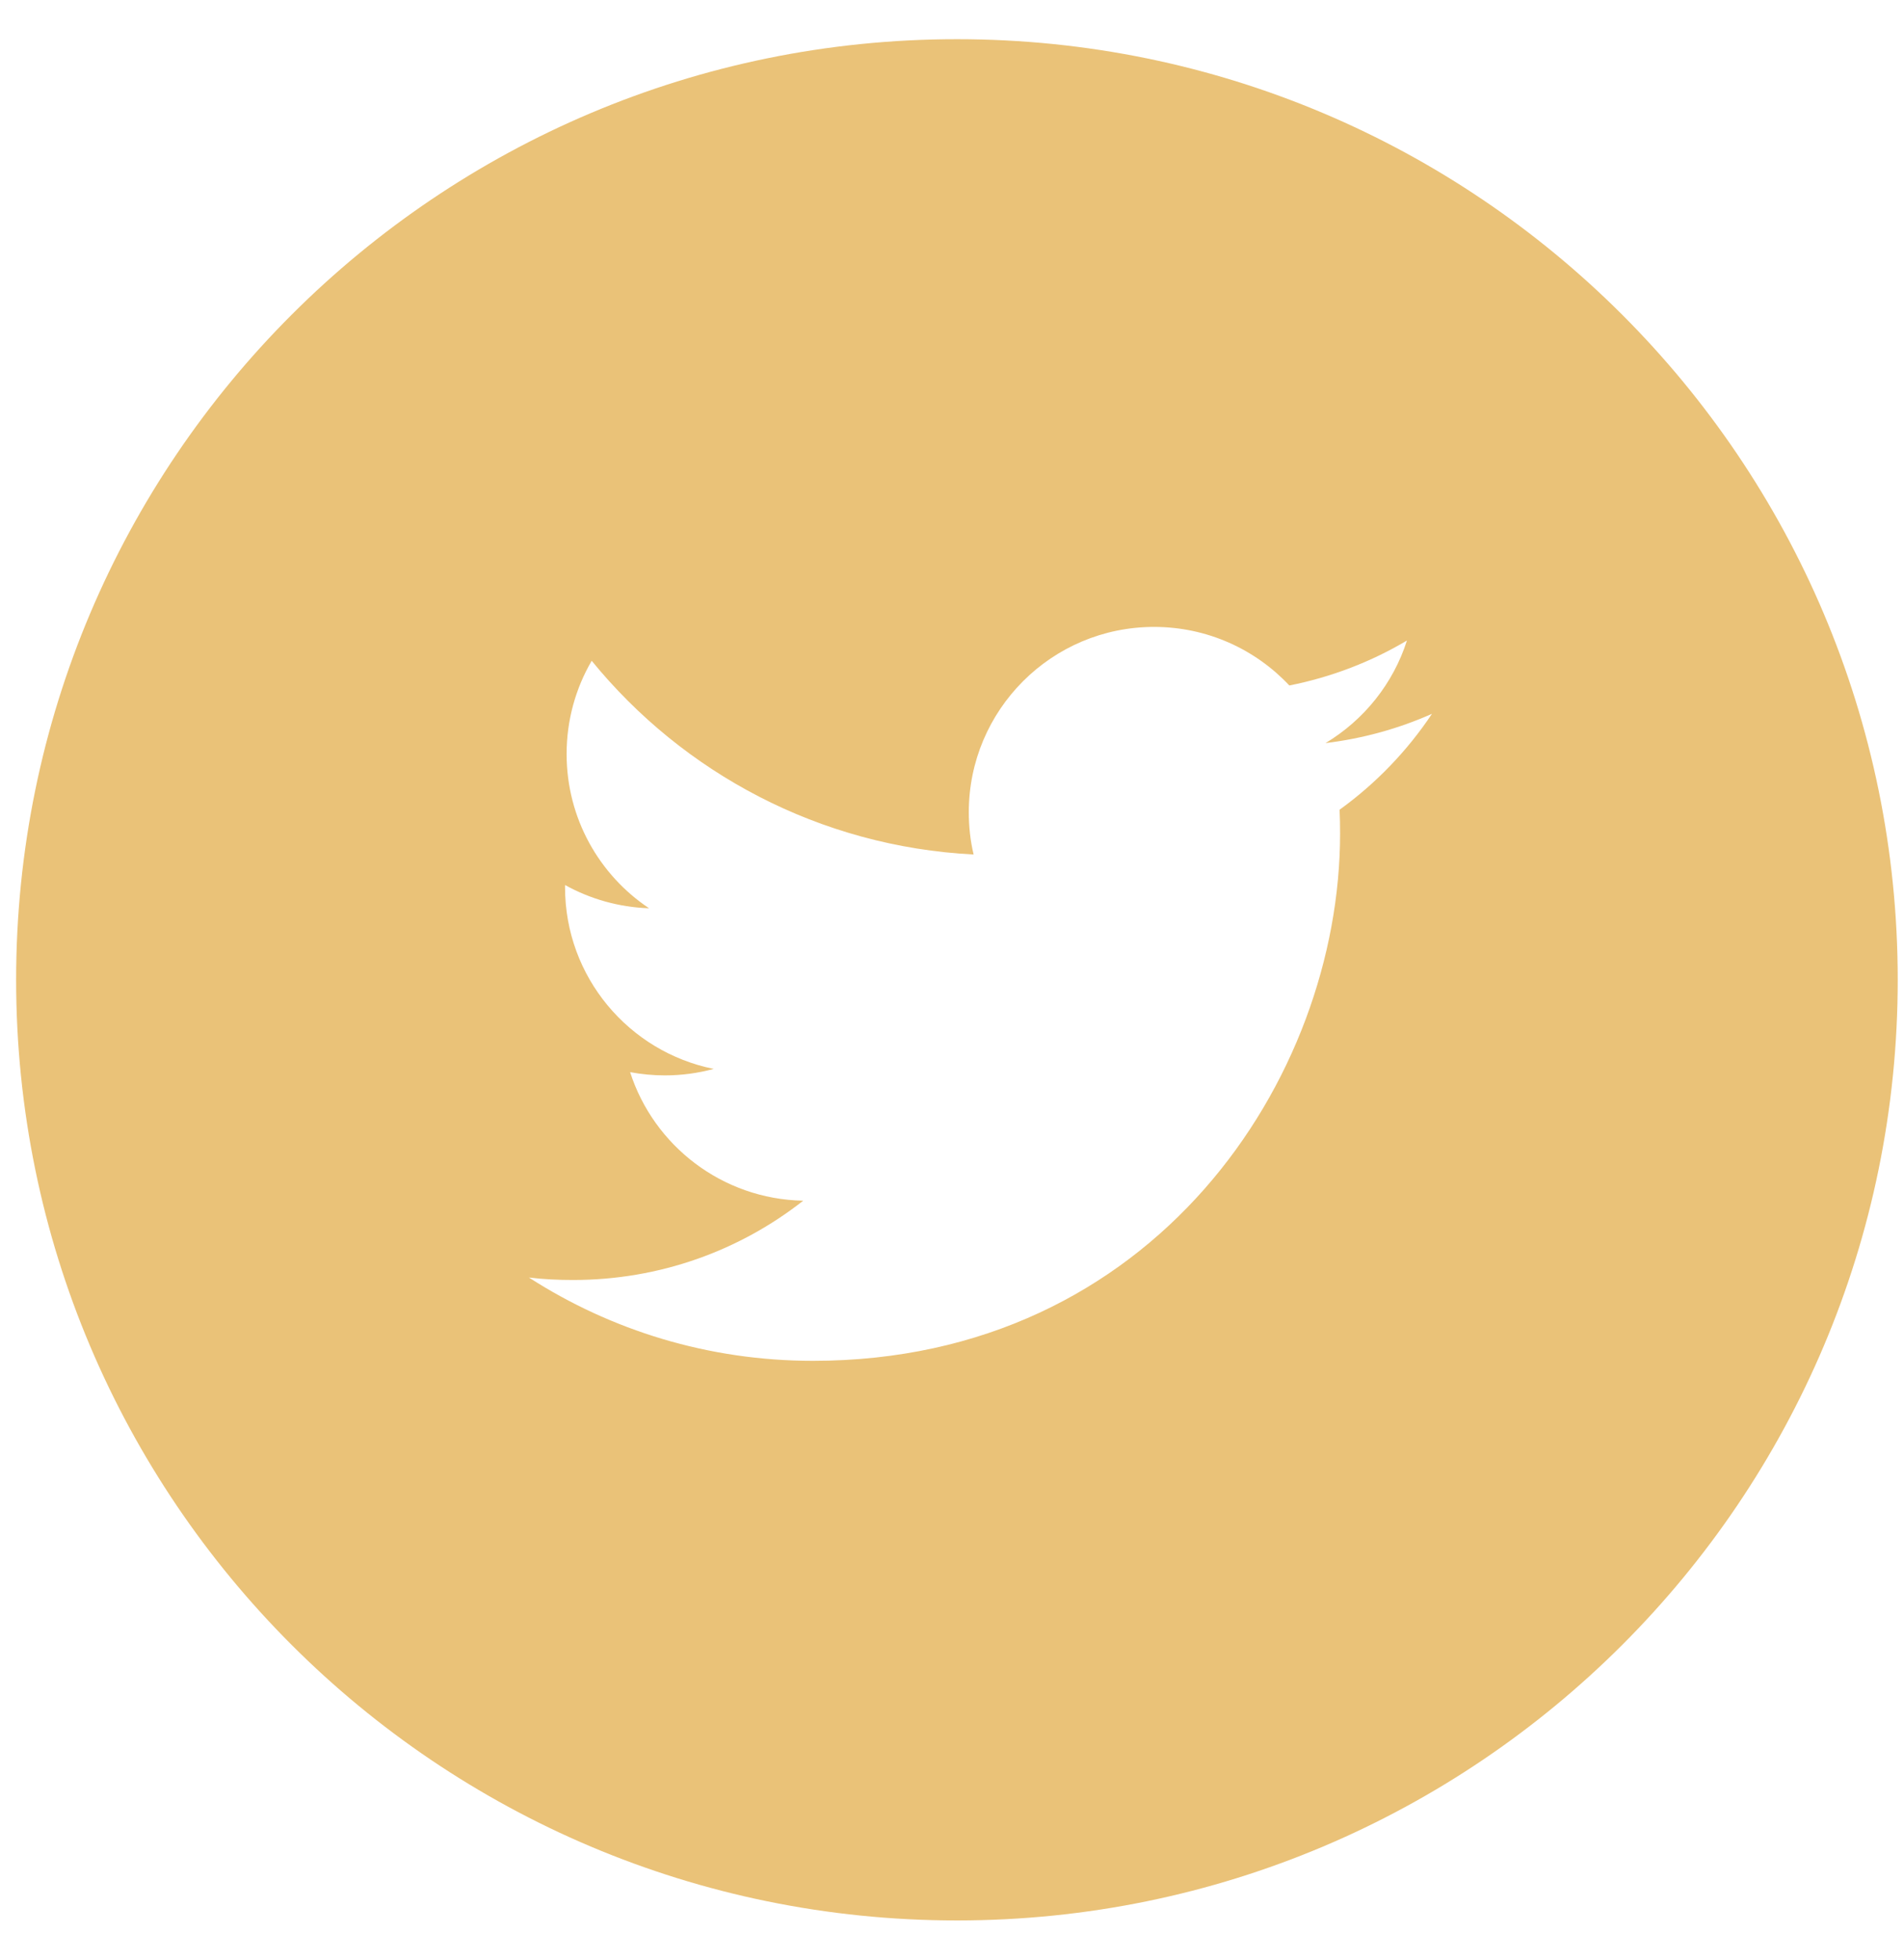
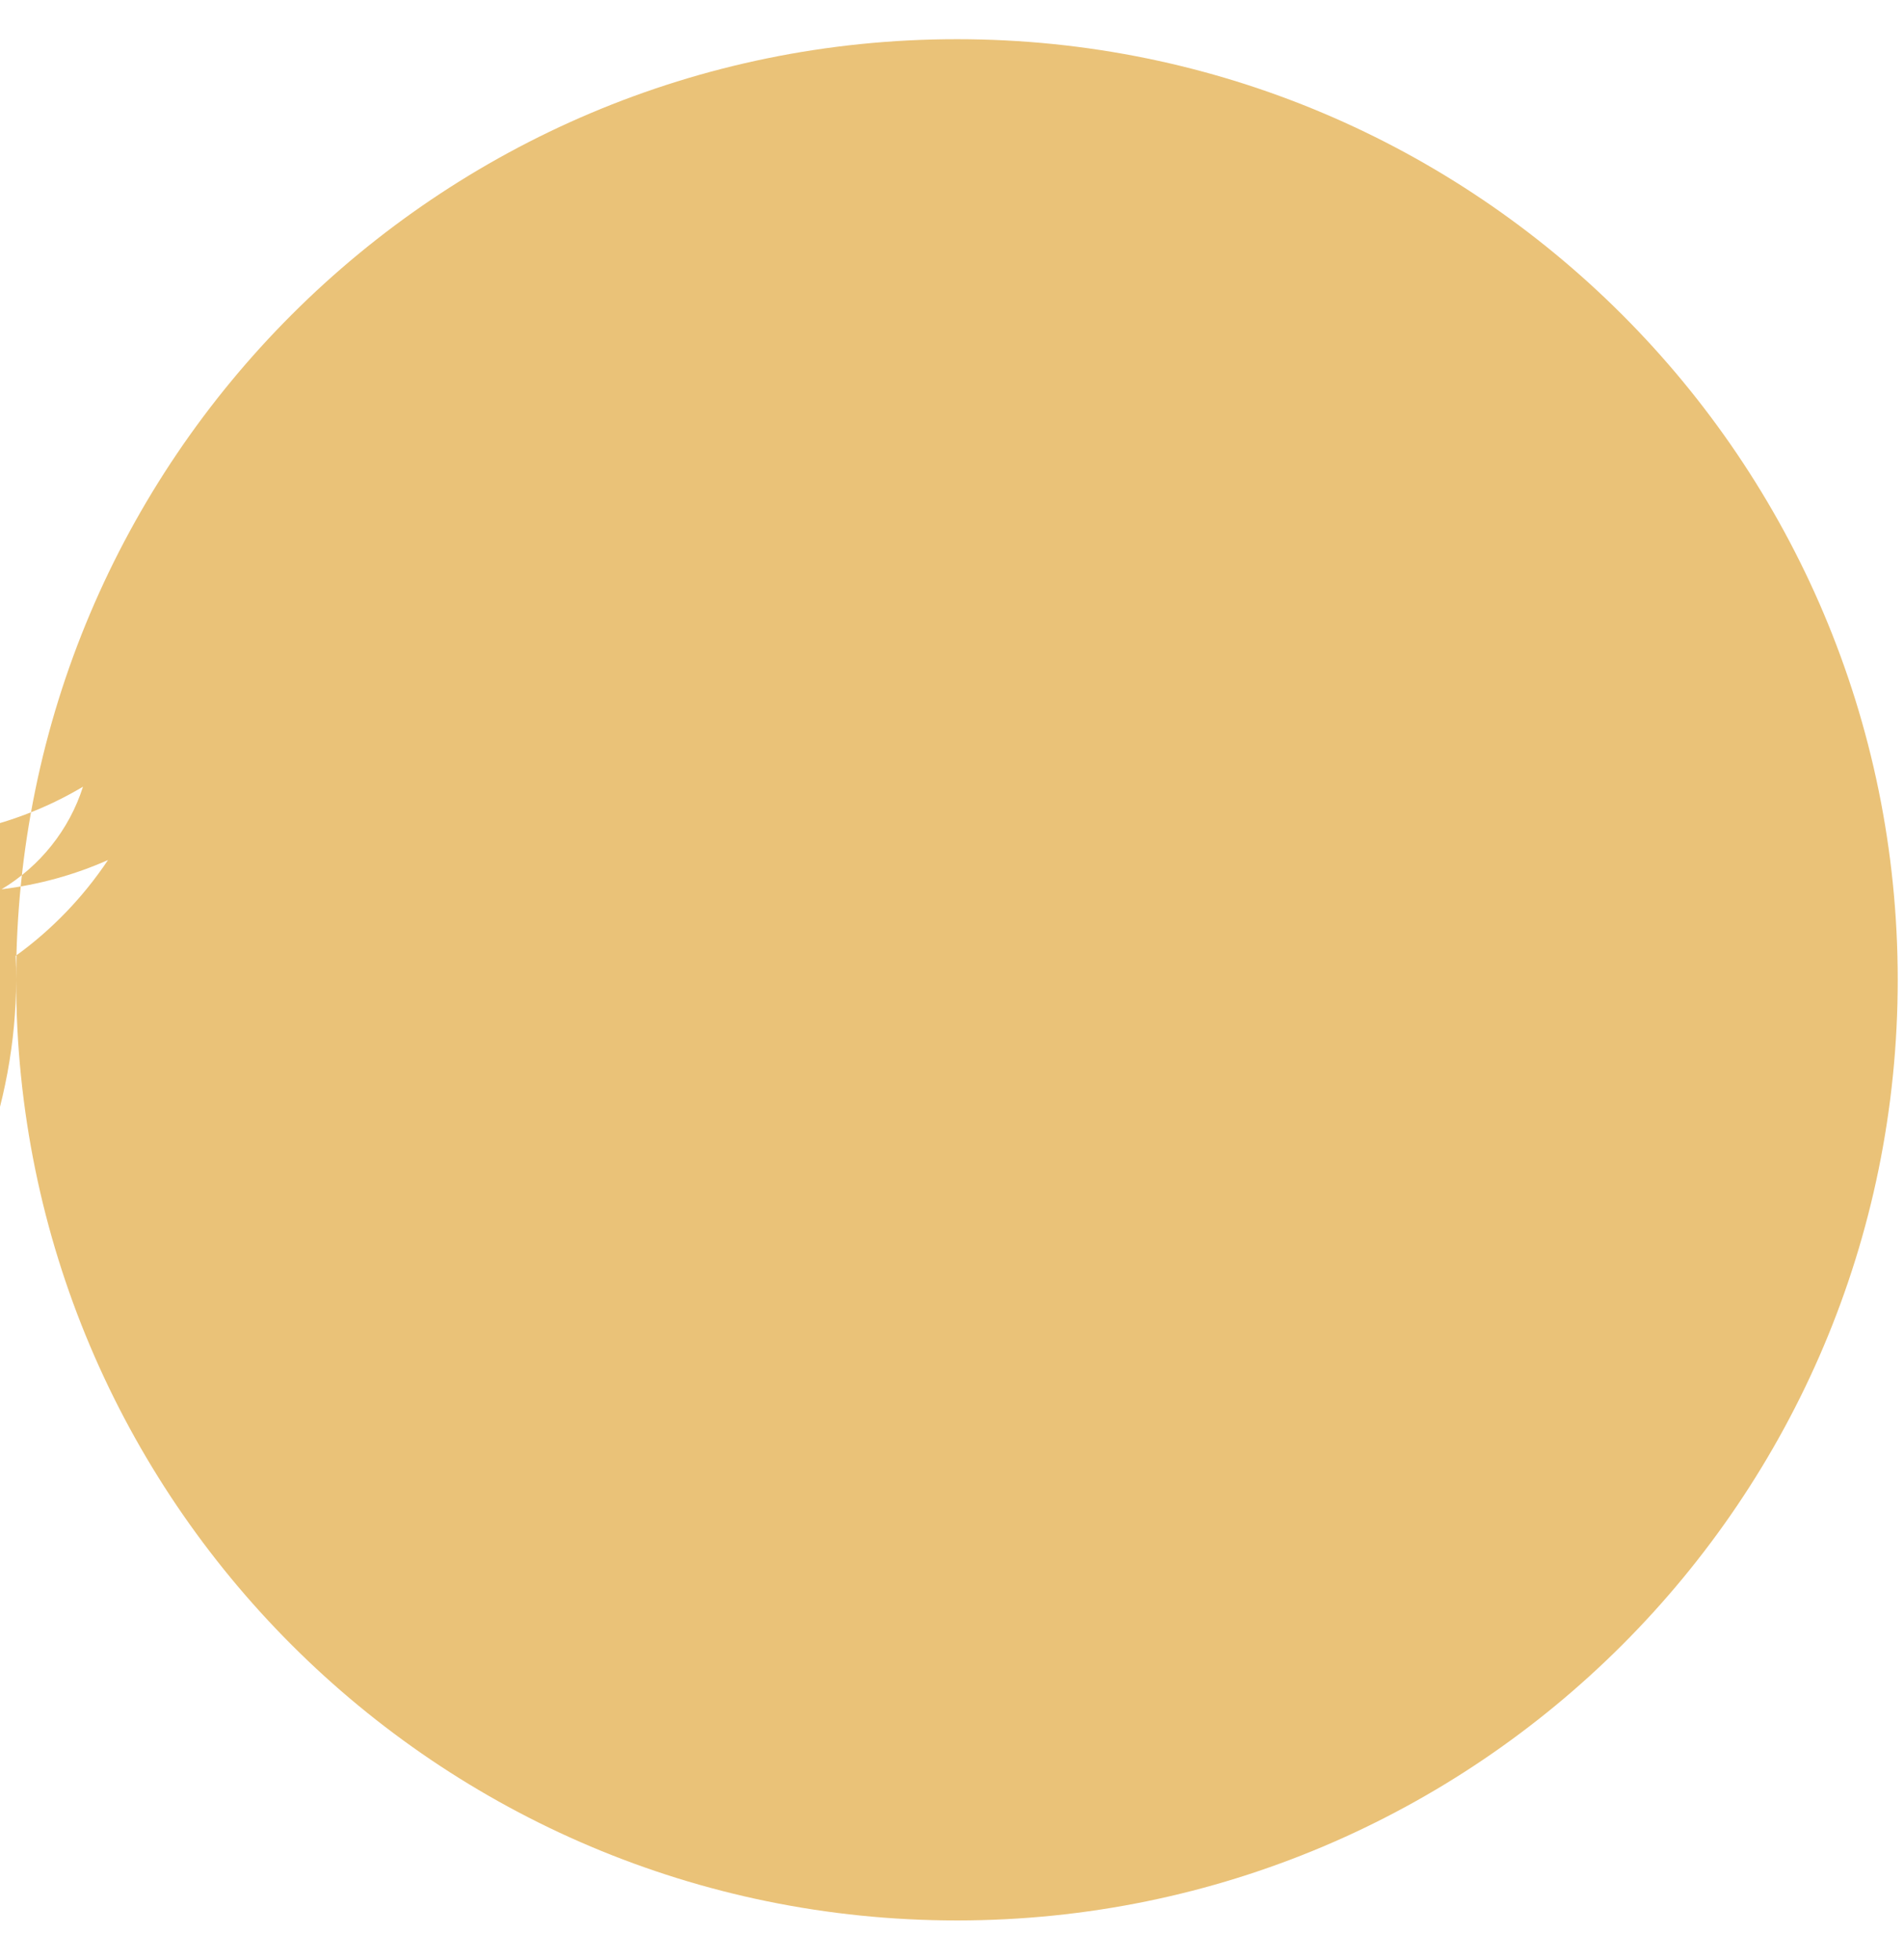
<svg xmlns="http://www.w3.org/2000/svg" fill="none" height="35" viewBox="0 0 34 35" width="34">
-   <path clip-rule="evenodd" d="m.288 17.5c0-9.279 7.522-16.8 16.8-16.8 9.278 0 16.8 7.521 16.8 16.8 0 9.278-7.521 16.8-16.8 16.8-9.278 0-16.8-7.521-16.8-16.8zm23.642-2.611c0-.14-.002-.283-.009-.427.646-.466 1.208-1.05 1.65-1.713-.593.264-1.23.441-1.901.523.684-.411 1.208-1.06 1.454-1.832-.639.38-1.346.653-2.1.803-.604-.644-1.465-1.046-2.415-1.046-1.829 0-3.309 1.484-3.309 3.309 0 .261.028.513.086.756-2.751-.142-5.187-1.458-6.82-3.46-.285.488-.448 1.059-.448 1.664 0 1.15.583 2.161 1.472 2.756-.542-.018-1.054-.168-1.5-.415v.04c0 1.603 1.141 2.94 2.655 3.244-.277.075-.571.116-.872.116-.213 0-.42-.021-.621-.058.422 1.312 1.643 2.268 3.091 2.296-1.132.889-2.558 1.416-4.109 1.416-.268 0-.532-.012-.789-.044 1.463.942 3.203 1.488 5.072 1.488 6.087 0 9.413-5.042 9.413-9.417z" fill="#eac278" fill-rule="evenodd" />
+   <path clip-rule="evenodd" d="m.288 17.5c0-9.279 7.522-16.8 16.8-16.8 9.278 0 16.8 7.521 16.8 16.8 0 9.278-7.521 16.8-16.8 16.8-9.278 0-16.8-7.521-16.8-16.8zc0-.14-.002-.283-.009-.427.646-.466 1.208-1.05 1.65-1.713-.593.264-1.23.441-1.901.523.684-.411 1.208-1.06 1.454-1.832-.639.38-1.346.653-2.1.803-.604-.644-1.465-1.046-2.415-1.046-1.829 0-3.309 1.484-3.309 3.309 0 .261.028.513.086.756-2.751-.142-5.187-1.458-6.82-3.46-.285.488-.448 1.059-.448 1.664 0 1.15.583 2.161 1.472 2.756-.542-.018-1.054-.168-1.5-.415v.04c0 1.603 1.141 2.94 2.655 3.244-.277.075-.571.116-.872.116-.213 0-.42-.021-.621-.058.422 1.312 1.643 2.268 3.091 2.296-1.132.889-2.558 1.416-4.109 1.416-.268 0-.532-.012-.789-.044 1.463.942 3.203 1.488 5.072 1.488 6.087 0 9.413-5.042 9.413-9.417z" fill="#eac278" fill-rule="evenodd" />
</svg>